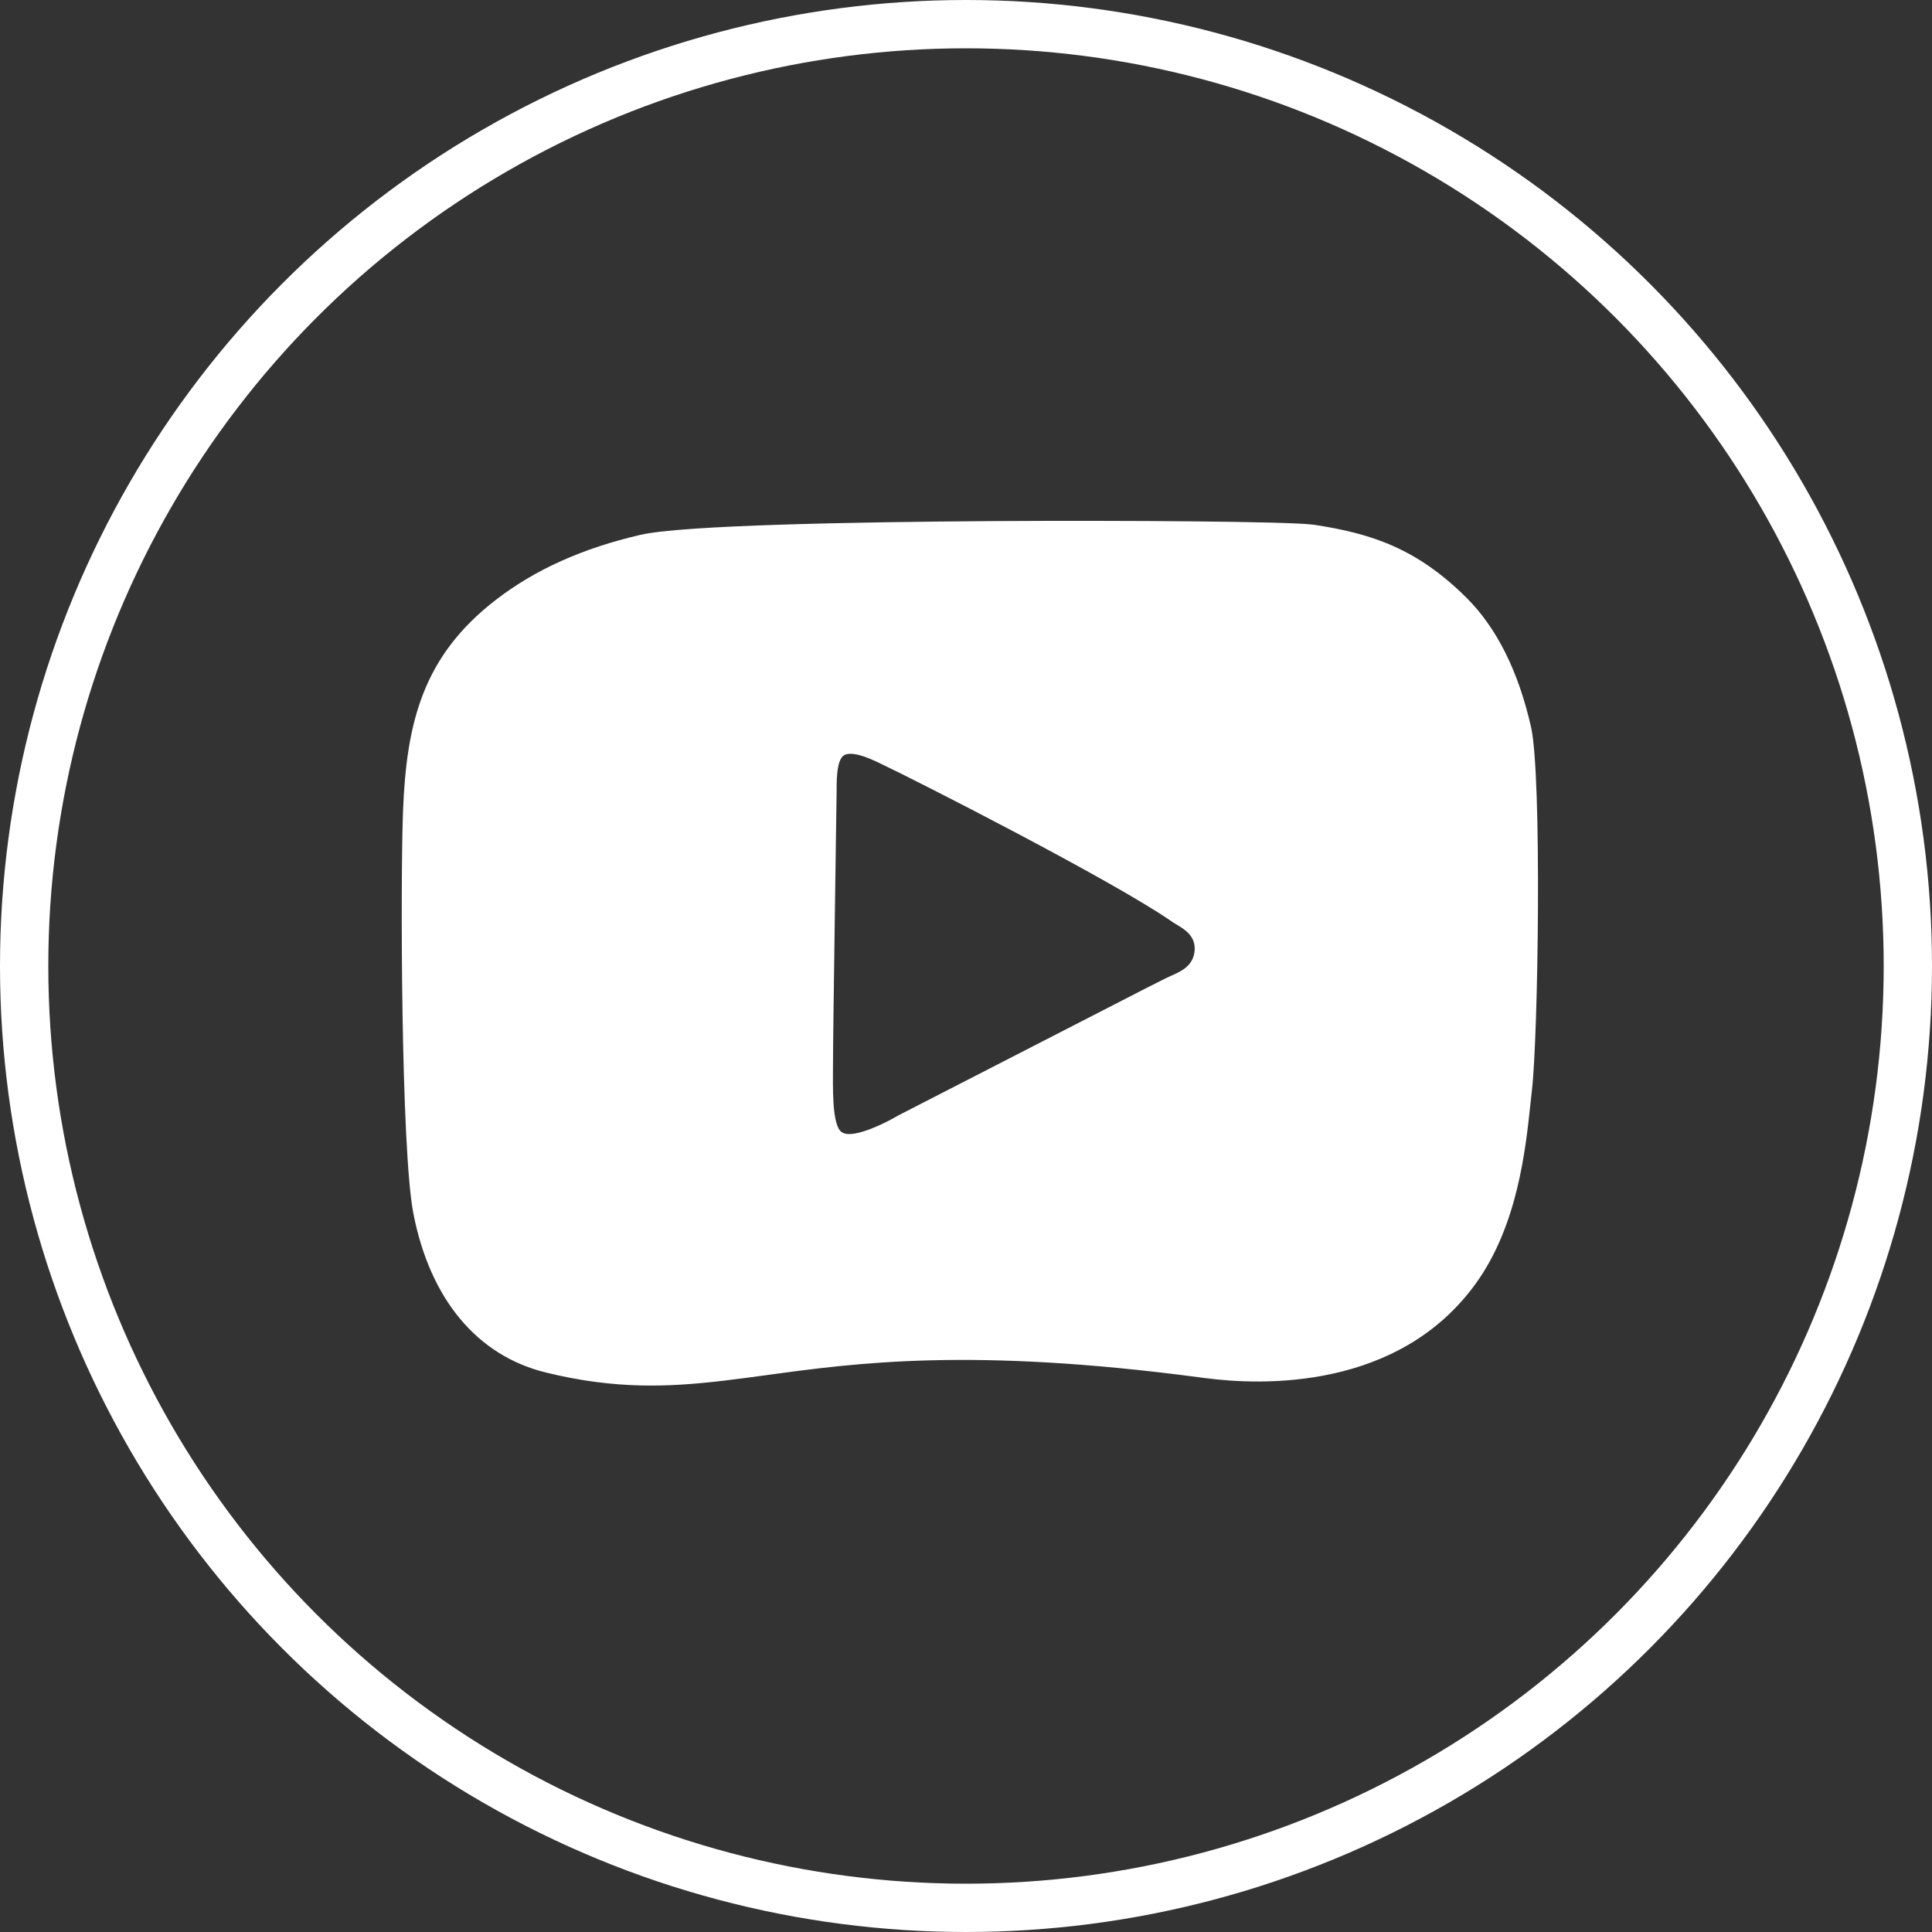
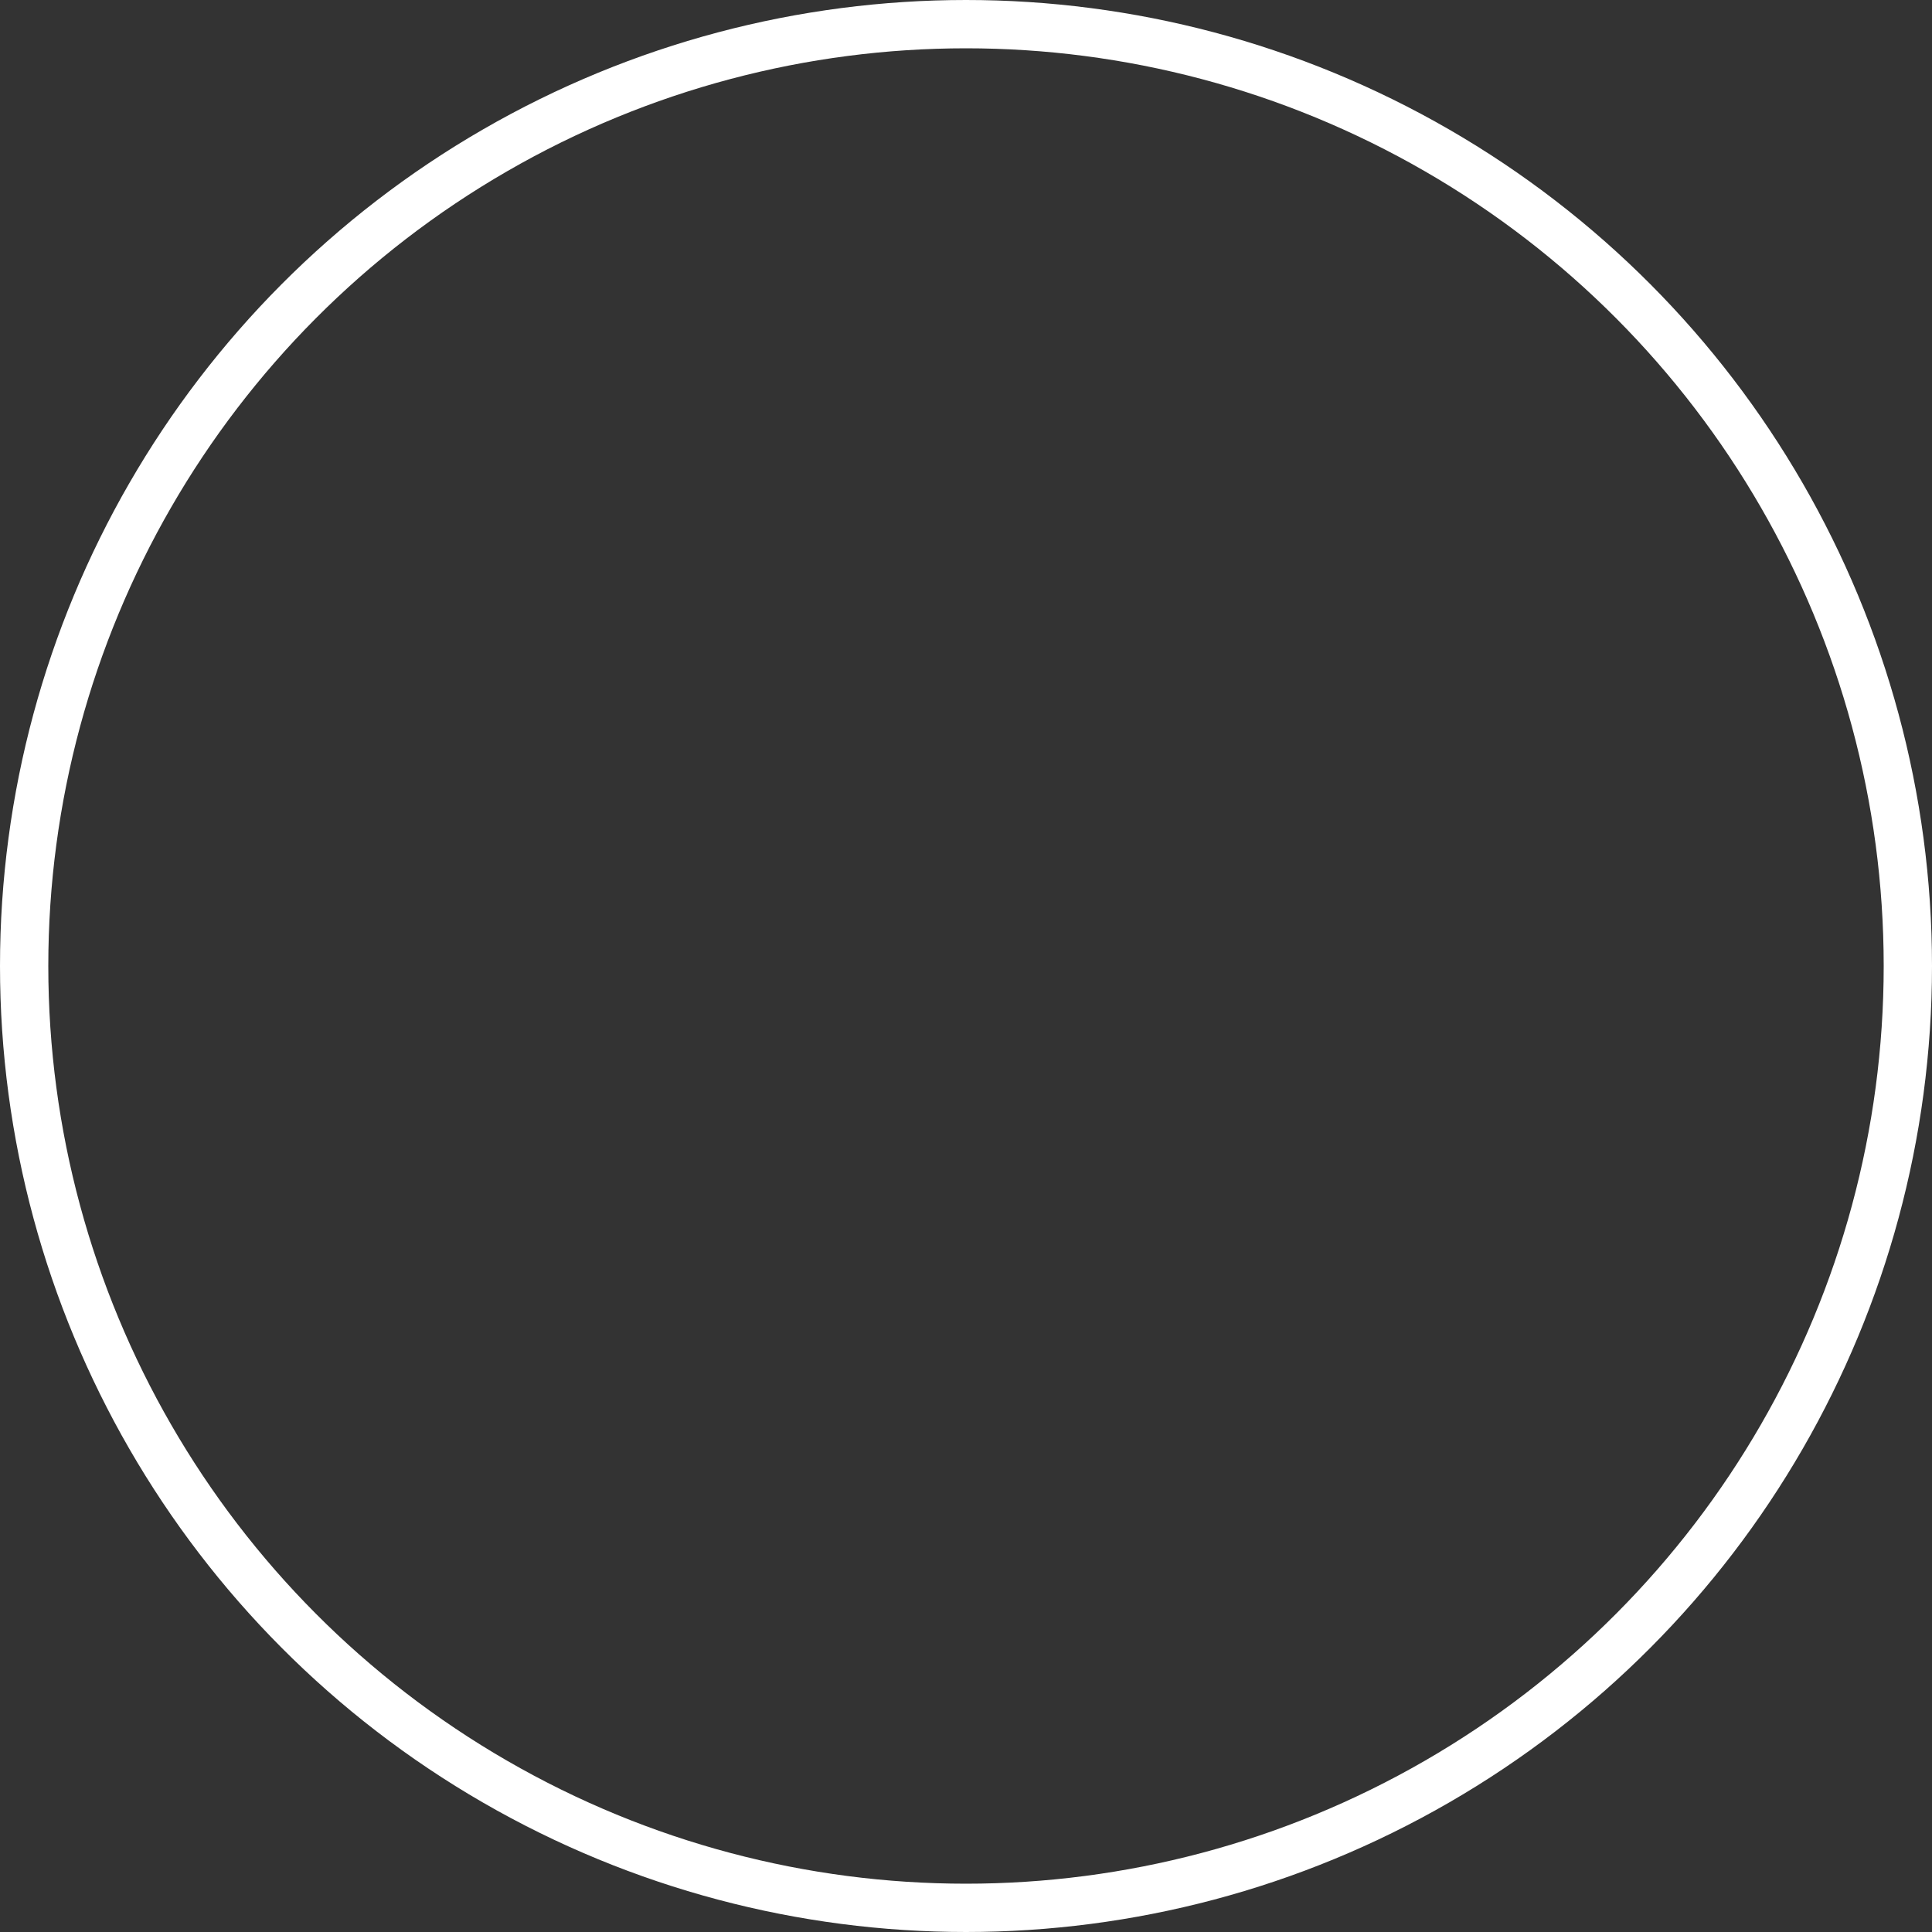
<svg xmlns="http://www.w3.org/2000/svg" width="40" height="40" viewBox="0 0 40 40" fill="none">
  <rect x="0" y="0" width="40" height="40" fill="#333333" stroke="none" />
  <circle cx="20" cy="20" r="19.5" stroke="white" />
-   <path d="M31.685 22.865L31.716 22.578C31.848 21.464 31.925 16.055 31.699 15.055C31.438 13.9 30.988 12.999 30.363 12.377C29.343 11.362 28.405 11.047 27.22 10.867L27.19 10.863C26.685 10.796 23.321 10.772 20.501 10.789C17.677 10.808 14.132 10.873 13.261 11.073C12.062 11.351 11.079 11.791 10.264 12.421C8.762 13.58 8.417 14.946 8.345 16.774C8.289 18.191 8.301 23.803 8.558 25.121C8.903 26.898 9.879 28.069 11.305 28.417C11.657 28.503 11.996 28.568 12.334 28.612C13.603 28.779 14.645 28.636 15.852 28.473C17.75 28.213 20.111 27.894 24.817 28.514L24.955 28.532C26.107 28.684 28.963 28.795 30.564 26.561C31.42 25.366 31.585 23.801 31.685 22.865ZM24.25 20.201L24.138 20.253C23.842 20.4 23.547 20.551 23.252 20.704L18.602 23.092C18.307 23.265 17.793 23.511 17.527 23.476C17.49 23.471 17.455 23.458 17.424 23.438C17.216 23.289 17.247 22.466 17.246 22.063L17.247 21.975C17.245 21.493 17.315 16.906 17.321 16.402C17.323 16.259 17.304 15.731 17.478 15.635C17.532 15.605 17.603 15.601 17.683 15.612C17.876 15.637 18.11 15.752 18.212 15.8C19.014 16.18 23.019 18.223 24.237 19.063C24.272 19.088 24.31 19.113 24.35 19.136C24.526 19.24 24.767 19.384 24.732 19.7C24.696 20.002 24.451 20.112 24.25 20.201Z" fill="white" />
</svg>